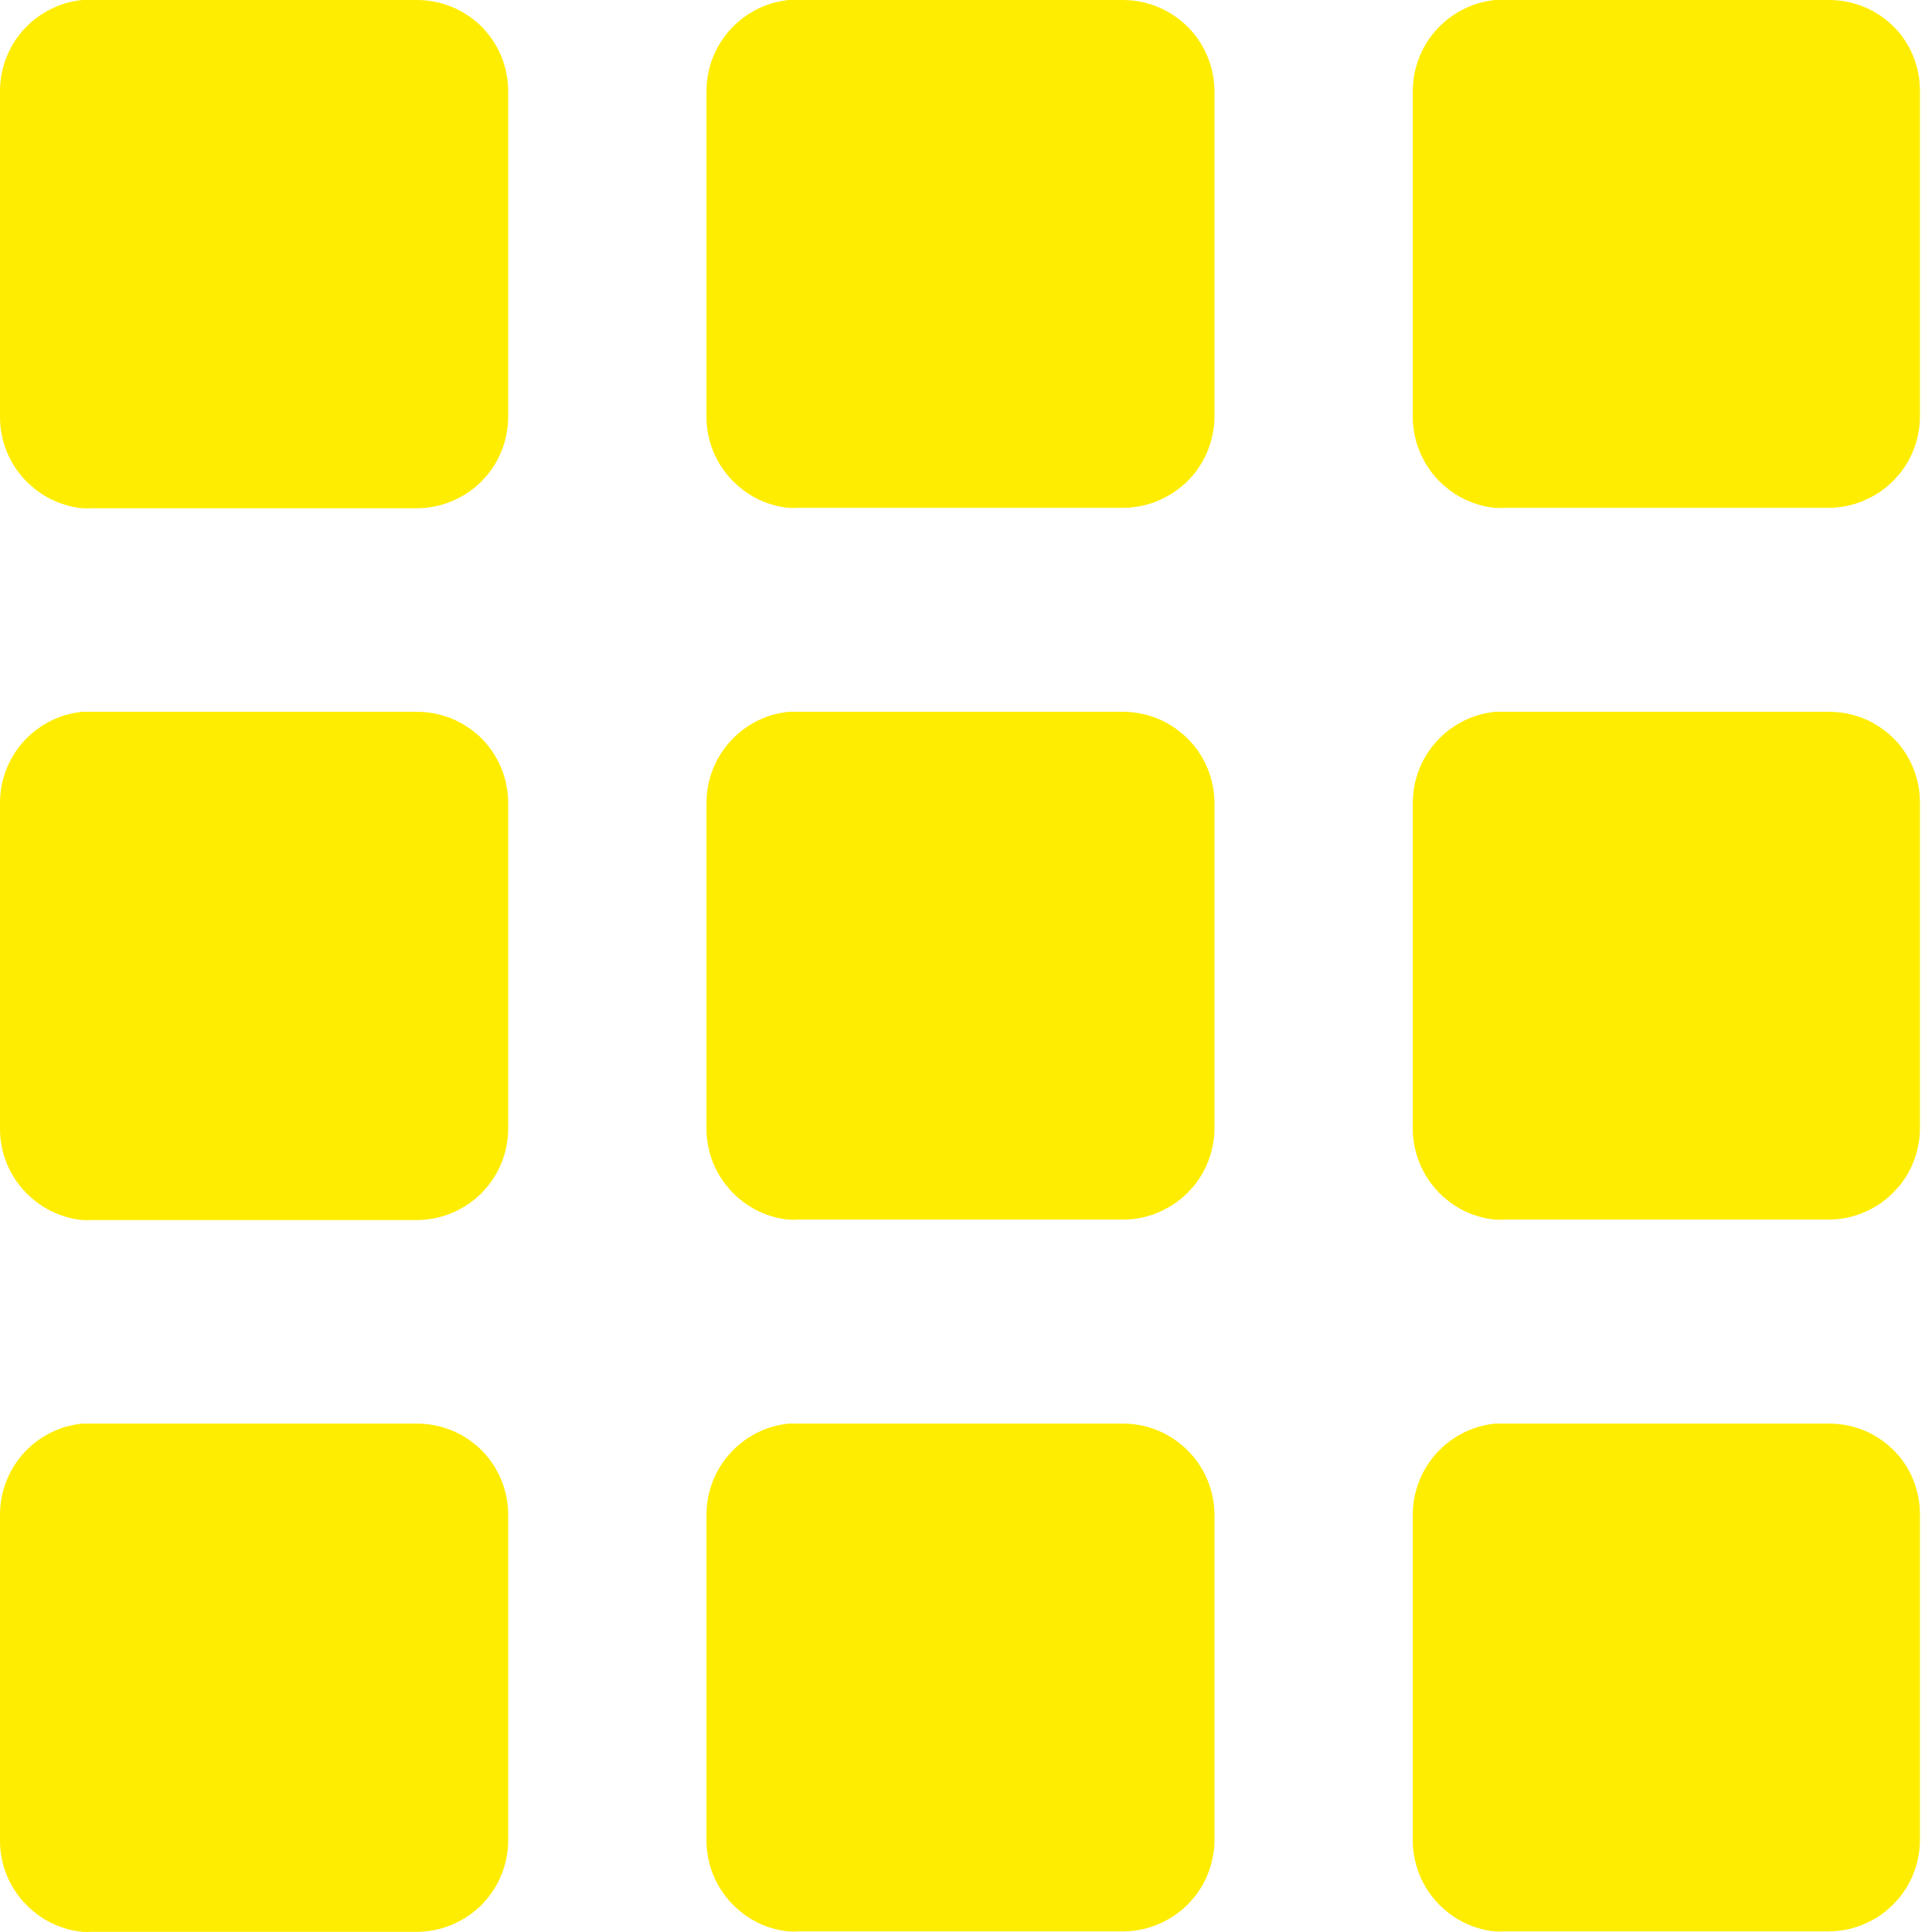
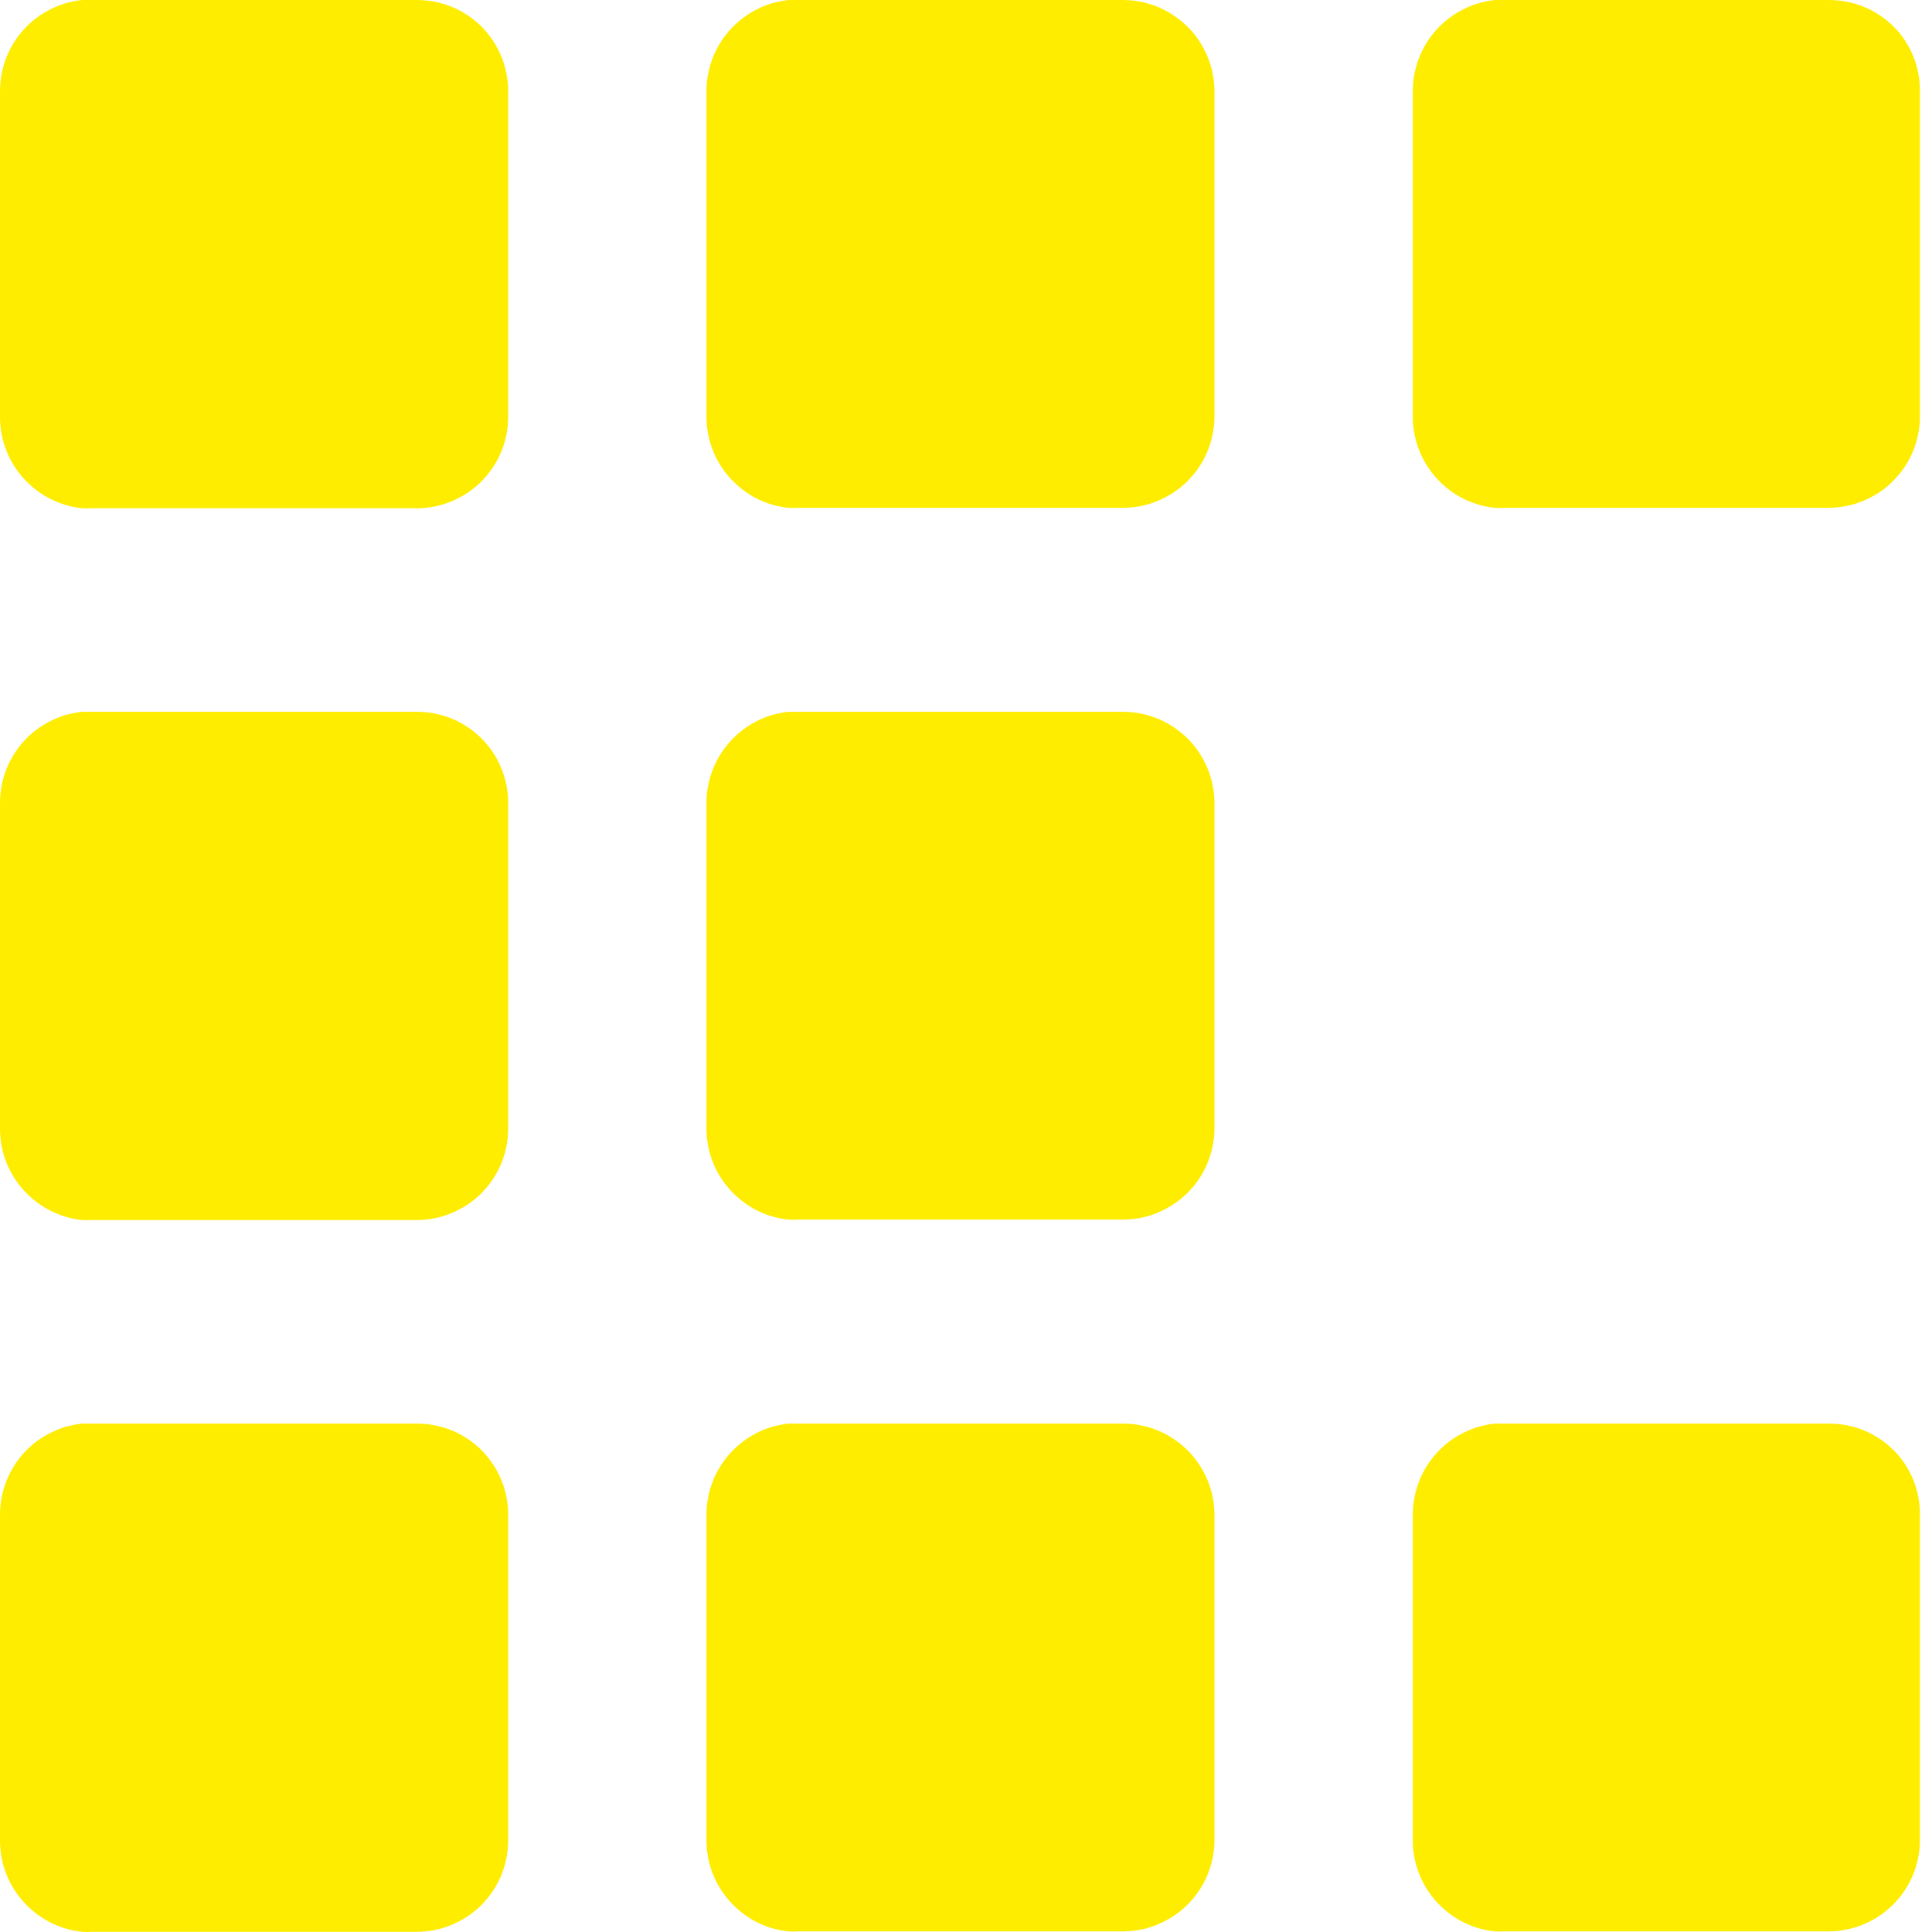
<svg xmlns="http://www.w3.org/2000/svg" width="65" height="65" viewBox="0 0 65 65" fill="none">
  <path d="M16.404 1.122C16.343 1.046 16.278 0.972 16.209 0.903C16.069 0.763 15.915 0.637 15.751 0.527C15.668 0.473 15.585 0.42 15.497 0.371C15.047 0.128 14.545 0.001 14.034 0H3.078C2.971 0 2.863 0 2.761 0C2.558 0.023 2.357 0.064 2.161 0.122C1.781 0.244 1.427 0.436 1.117 0.688C0.767 0.978 0.485 1.341 0.292 1.753C0.098 2.165 -0.001 2.614 3.31712e-05 3.069V14.021C-0.002 14.479 0.098 14.93 0.293 15.344C0.488 15.758 0.773 16.122 1.127 16.412C1.434 16.668 1.789 16.86 2.171 16.978C2.366 17.04 2.567 17.081 2.771 17.1C2.876 17.107 2.982 17.107 3.088 17.1H14.024C14.536 17.1 15.039 16.971 15.487 16.724C15.575 16.678 15.659 16.628 15.741 16.573C15.904 16.461 16.058 16.335 16.2 16.197L16.395 15.978C16.848 15.428 17.096 14.738 17.097 14.026V3.074C17.099 2.362 16.854 1.673 16.404 1.122Z" fill="#FFED00" />
  <path d="M40.158 1.122C40.095 1.046 40.028 0.972 39.958 0.903C39.817 0.763 39.664 0.637 39.499 0.527C39.421 0.473 39.333 0.42 39.245 0.371C38.796 0.127 38.293 -2.16314e-05 37.782 2.754e-09H26.846C26.739 2.754e-09 26.636 2.754e-09 26.529 2.754e-09C26.326 0.023 26.125 0.064 25.929 0.122C25.55 0.243 25.197 0.435 24.89 0.688C24.539 0.977 24.256 1.341 24.062 1.753C23.868 2.164 23.768 2.614 23.768 3.069V14.021C23.768 14.476 23.868 14.924 24.062 15.335C24.256 15.746 24.539 16.109 24.89 16.397C25.195 16.654 25.548 16.846 25.929 16.963C26.124 17.026 26.325 17.067 26.529 17.085C26.634 17.092 26.74 17.092 26.846 17.085H37.782C38.294 17.086 38.797 16.957 39.245 16.709C39.333 16.665 39.418 16.614 39.499 16.558C39.663 16.447 39.816 16.321 39.958 16.183L40.158 15.963C40.609 15.412 40.857 14.723 40.86 14.011V3.059C40.854 2.352 40.606 1.669 40.158 1.122Z" fill="#FFED00" />
  <path d="M63.916 1.122C63.853 1.046 63.786 0.972 63.716 0.903C63.577 0.763 63.425 0.637 63.262 0.527C63.179 0.473 63.097 0.42 63.009 0.371C62.559 0.129 62.056 0.001 61.545 0H50.609C50.502 0 50.4 0 50.297 0C50.094 0.022 49.893 0.063 49.697 0.122C49.316 0.243 48.962 0.435 48.653 0.688C48.302 0.977 48.019 1.341 47.825 1.753C47.632 2.164 47.531 2.614 47.531 3.069V14.021C47.531 14.476 47.632 14.924 47.826 15.335C48.02 15.746 48.302 16.109 48.653 16.397C48.96 16.654 49.315 16.846 49.697 16.963C49.892 17.027 50.093 17.067 50.297 17.085C50.401 17.093 50.505 17.093 50.609 17.085H61.521C62.033 17.084 62.536 16.955 62.984 16.709C63.072 16.664 63.156 16.613 63.238 16.558C63.4 16.446 63.552 16.321 63.692 16.183L63.892 15.963C64.345 15.414 64.594 14.724 64.594 14.011V3.059C64.597 2.355 64.358 1.671 63.916 1.122Z" fill="#FFED00" />
  <path d="M16.404 25.069C16.343 24.993 16.278 24.92 16.209 24.85C16.069 24.71 15.915 24.584 15.751 24.474C15.668 24.421 15.585 24.367 15.497 24.318C15.047 24.075 14.545 23.948 14.034 23.947H3.078C2.971 23.947 2.863 23.947 2.761 23.947C2.558 23.971 2.357 24.011 2.161 24.069C1.781 24.191 1.427 24.383 1.117 24.635C0.767 24.925 0.485 25.289 0.292 25.7C0.098 26.112 -0.001 26.561 3.31712e-05 27.016V37.968C-0.002 38.426 0.098 38.878 0.293 39.291C0.488 39.705 0.773 40.07 1.127 40.359C1.434 40.615 1.789 40.807 2.171 40.925C2.366 40.988 2.567 41.029 2.771 41.047C2.876 41.054 2.982 41.054 3.088 41.047H14.024C14.536 41.047 15.039 40.918 15.487 40.671C15.575 40.626 15.659 40.575 15.741 40.52C15.904 40.408 16.058 40.283 16.2 40.144L16.395 39.925C16.848 39.376 17.096 38.686 17.097 37.973V27.021C17.099 26.31 16.854 25.62 16.404 25.069Z" fill="#FFED00" />
  <path d="M40.158 25.069C40.095 24.993 40.028 24.919 39.958 24.85C39.817 24.71 39.664 24.584 39.499 24.474C39.421 24.421 39.333 24.367 39.245 24.318C38.796 24.075 38.293 23.947 37.782 23.947H26.846C26.739 23.947 26.636 23.947 26.529 23.947C26.326 23.971 26.125 24.011 25.929 24.069C25.55 24.19 25.197 24.382 24.89 24.635C24.539 24.925 24.256 25.288 24.062 25.7C23.868 26.111 23.768 26.561 23.768 27.016V37.968C23.768 38.423 23.868 38.872 24.062 39.282C24.256 39.693 24.539 40.056 24.89 40.344C25.195 40.601 25.548 40.794 25.929 40.91C26.124 40.973 26.325 41.014 26.529 41.032C26.634 41.04 26.74 41.04 26.846 41.032H37.782C38.294 41.033 38.797 40.904 39.245 40.657C39.333 40.612 39.418 40.562 39.499 40.505C39.663 40.394 39.816 40.268 39.958 40.13L40.158 39.91C40.609 39.36 40.857 38.671 40.86 37.959V27.006C40.854 26.299 40.606 25.616 40.158 25.069Z" fill="#FFED00" />
-   <path d="M63.916 25.069C63.853 24.993 63.786 24.919 63.716 24.85C63.577 24.71 63.425 24.584 63.262 24.474C63.179 24.421 63.097 24.367 63.009 24.318C62.559 24.076 62.056 23.949 61.545 23.947H50.609C50.502 23.947 50.4 23.947 50.297 23.947C50.094 23.97 49.893 24.01 49.697 24.069C49.316 24.19 48.962 24.382 48.653 24.635C48.302 24.925 48.019 25.288 47.825 25.7C47.632 26.111 47.531 26.561 47.531 27.016V37.968C47.531 38.423 47.632 38.872 47.826 39.282C48.02 39.693 48.302 40.056 48.653 40.344C48.96 40.601 49.315 40.794 49.697 40.91C49.892 40.974 50.093 41.015 50.297 41.032C50.401 41.04 50.505 41.04 50.609 41.032H61.521C62.033 41.032 62.536 40.903 62.984 40.657C63.072 40.611 63.156 40.56 63.238 40.505C63.4 40.394 63.552 40.268 63.692 40.13L63.892 39.91C64.345 39.361 64.594 38.671 64.594 37.959V27.006C64.597 26.302 64.358 25.618 63.916 25.069Z" fill="#FFED00" />
  <path d="M16.404 49.017C16.343 48.94 16.278 48.867 16.209 48.797C16.069 48.657 15.915 48.532 15.751 48.421C15.668 48.368 15.585 48.314 15.497 48.265C15.047 48.023 14.545 47.895 14.034 47.895H3.078C2.971 47.895 2.863 47.895 2.761 47.895C2.558 47.918 2.357 47.959 2.161 48.017C1.781 48.138 1.427 48.33 1.117 48.582C0.767 48.872 0.485 49.236 0.292 49.648C0.098 50.059 -0.001 50.508 3.31712e-05 50.963V61.916C-0.002 62.373 0.098 62.825 0.293 63.239C0.488 63.652 0.773 64.017 1.127 64.306C1.434 64.562 1.789 64.755 2.171 64.872C2.366 64.935 2.567 64.976 2.771 64.994C2.876 65.002 2.982 65.002 3.088 64.994H14.024C14.536 64.994 15.039 64.865 15.487 64.619C15.575 64.573 15.659 64.522 15.741 64.467C15.904 64.356 16.058 64.23 16.2 64.092L16.395 63.872C16.848 63.323 17.096 62.633 17.097 61.921V50.968C17.099 50.257 16.854 49.567 16.404 49.017Z" fill="#FFED00" />
  <path d="M40.158 49.017C40.095 48.94 40.028 48.867 39.958 48.797C39.817 48.657 39.664 48.532 39.499 48.421C39.421 48.368 39.333 48.314 39.245 48.265C38.796 48.022 38.293 47.895 37.782 47.895H26.846C26.739 47.895 26.636 47.895 26.529 47.895C26.326 47.918 26.125 47.959 25.929 48.017C25.55 48.137 25.197 48.329 24.89 48.582C24.539 48.872 24.256 49.236 24.062 49.647C23.868 50.059 23.768 50.508 23.768 50.963V61.916C23.768 62.37 23.868 62.819 24.062 63.23C24.256 63.641 24.539 64.003 24.89 64.292C25.195 64.549 25.548 64.741 25.929 64.858C26.124 64.92 26.325 64.961 26.529 64.98C26.634 64.987 26.74 64.987 26.846 64.98H37.782C38.294 64.98 38.797 64.851 39.245 64.604C39.333 64.559 39.418 64.509 39.499 64.453C39.663 64.341 39.816 64.215 39.958 64.077L40.158 63.857C40.609 63.307 40.857 62.618 40.86 61.906V50.953C40.854 50.247 40.606 49.563 40.158 49.017Z" fill="#FFED00" />
  <path d="M63.916 49.017C63.853 48.94 63.786 48.867 63.716 48.797C63.577 48.657 63.425 48.532 63.262 48.421C63.179 48.368 63.097 48.314 63.009 48.265C62.559 48.023 62.056 47.896 61.545 47.895H50.609C50.502 47.895 50.4 47.895 50.297 47.895C50.094 47.917 49.893 47.958 49.697 48.017C49.316 48.137 48.962 48.329 48.653 48.582C48.302 48.872 48.019 49.236 47.825 49.647C47.632 50.059 47.531 50.508 47.531 50.963V61.916C47.531 62.37 47.632 62.819 47.826 63.23C48.02 63.641 48.302 64.003 48.653 64.292C48.96 64.549 49.315 64.741 49.697 64.858C49.892 64.921 50.093 64.962 50.297 64.98C50.401 64.987 50.505 64.987 50.609 64.98H61.521C62.033 64.979 62.536 64.85 62.984 64.604C63.072 64.558 63.156 64.508 63.238 64.453C63.4 64.341 63.552 64.215 63.692 64.077L63.892 63.858C64.345 63.308 64.594 62.618 64.594 61.906V50.953C64.597 50.249 64.358 49.565 63.916 49.017Z" fill="#FFED00" />
</svg>